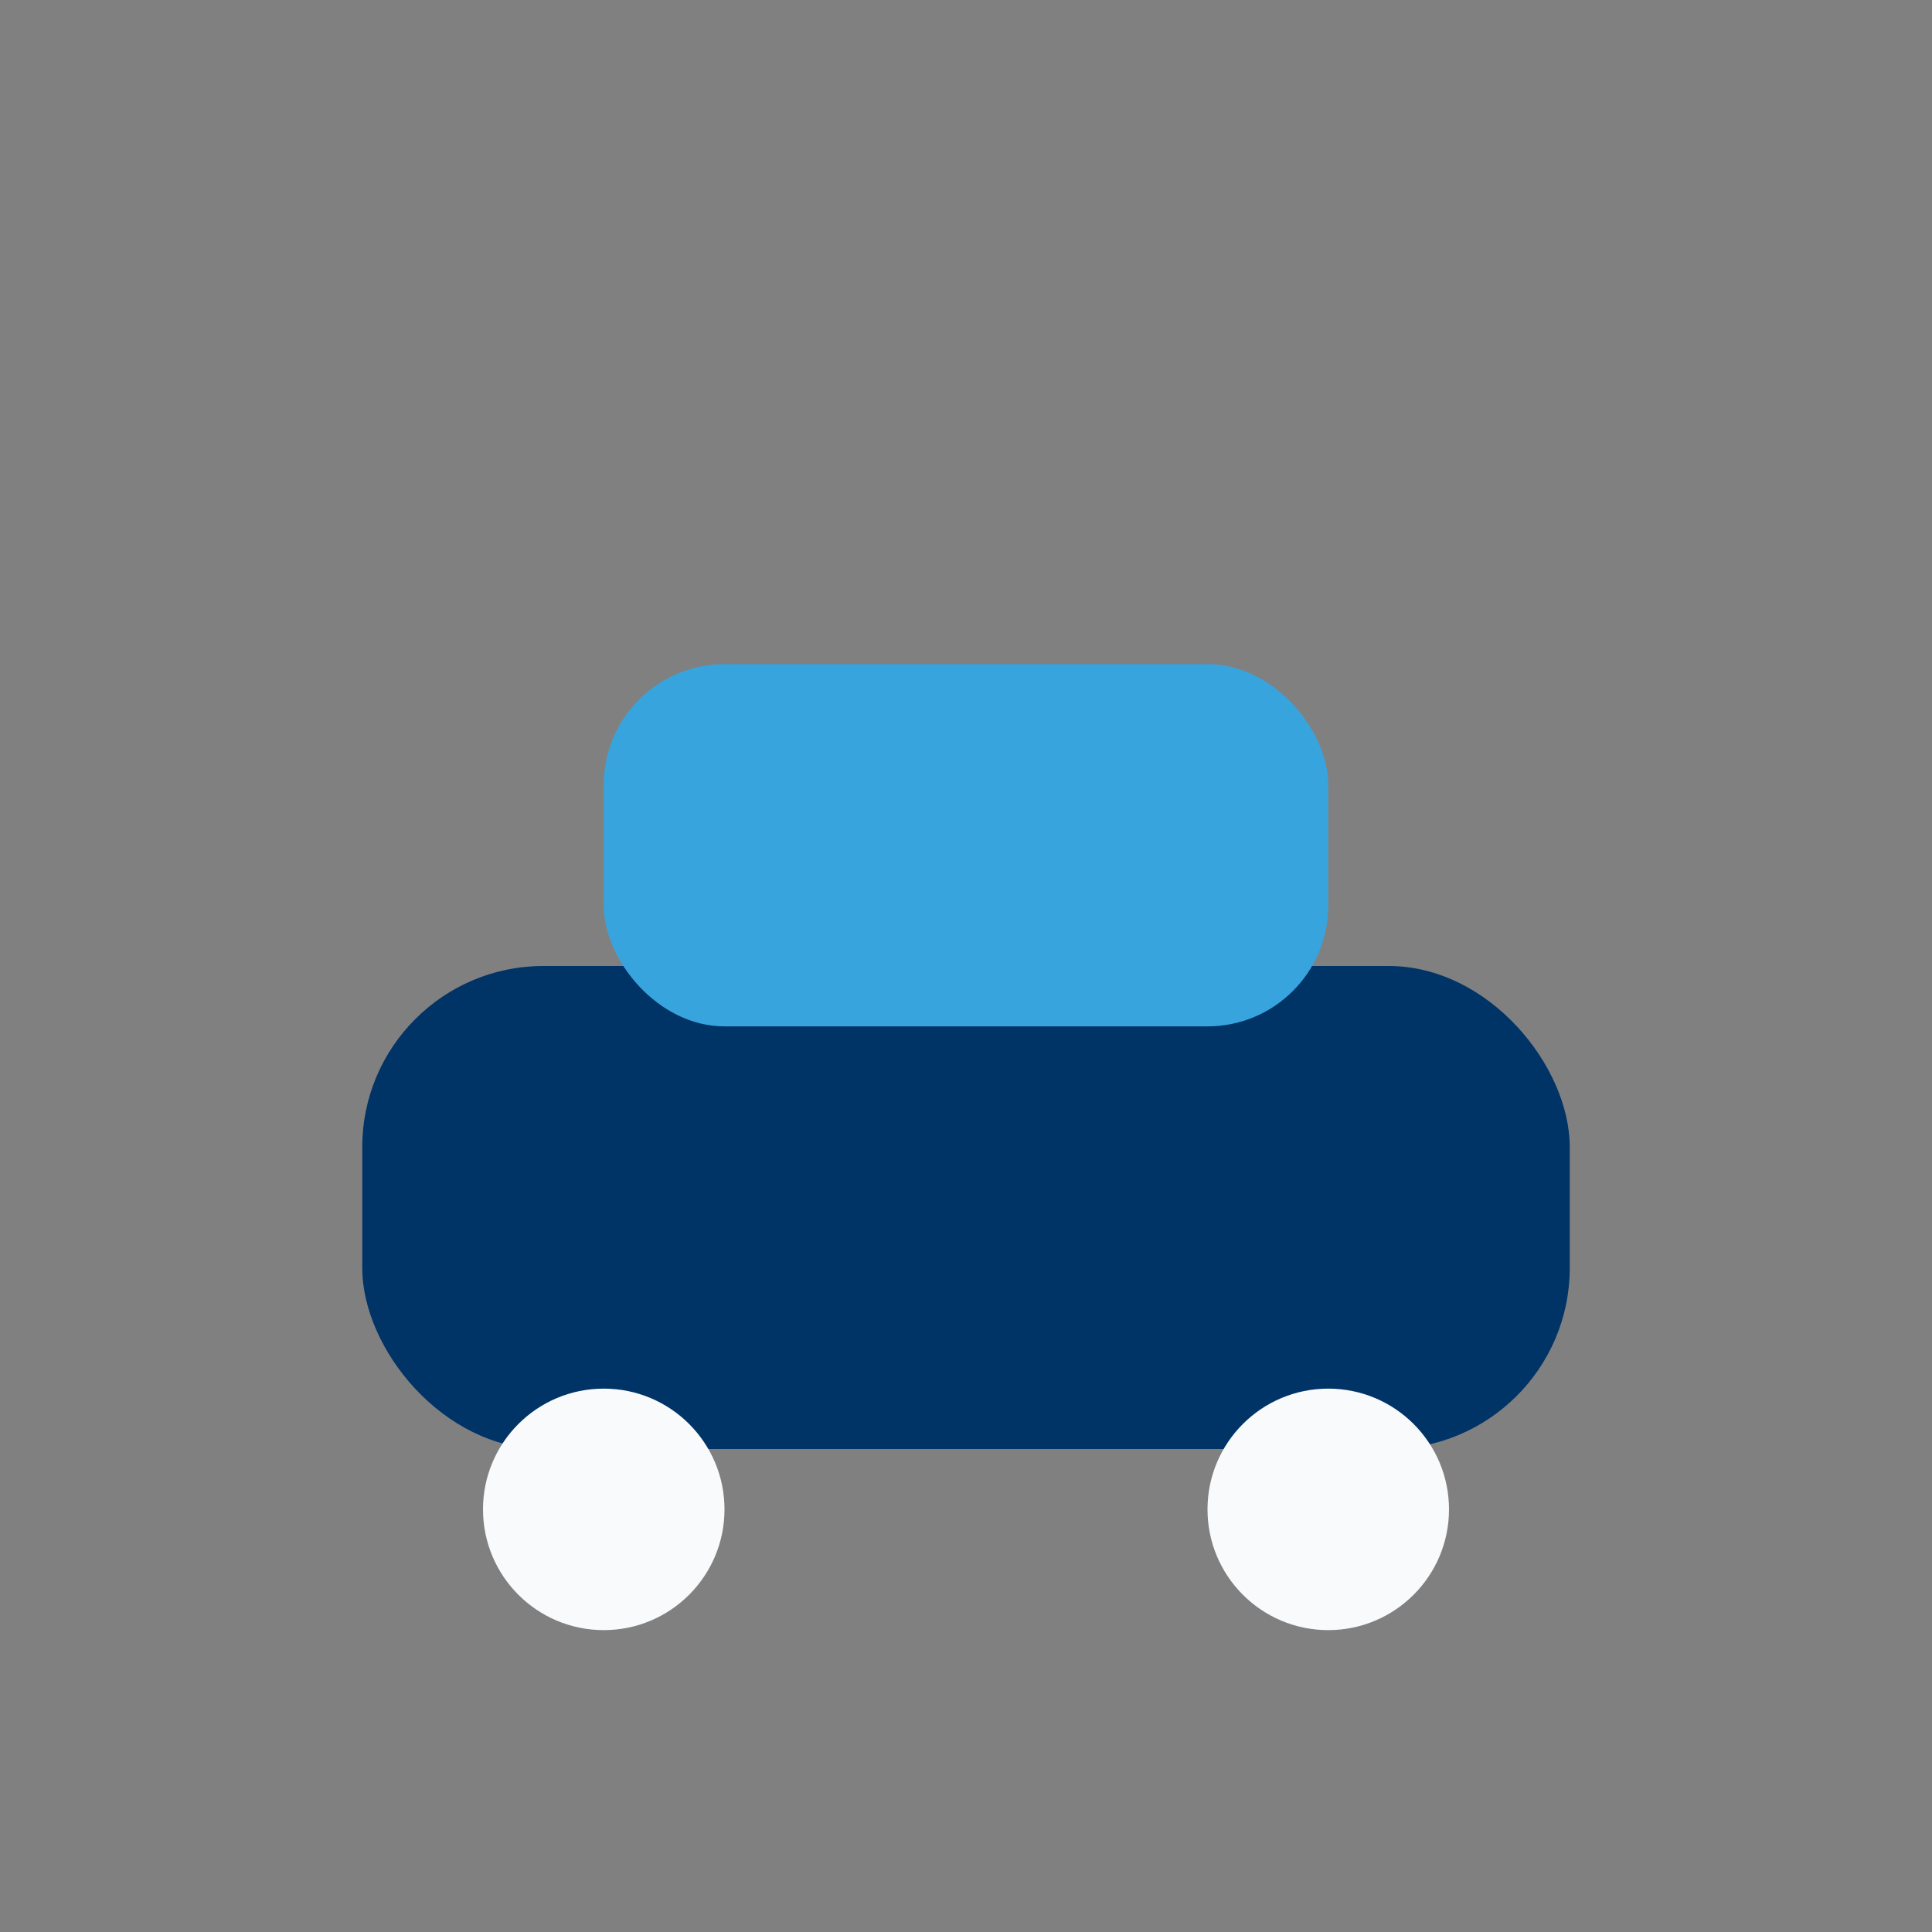
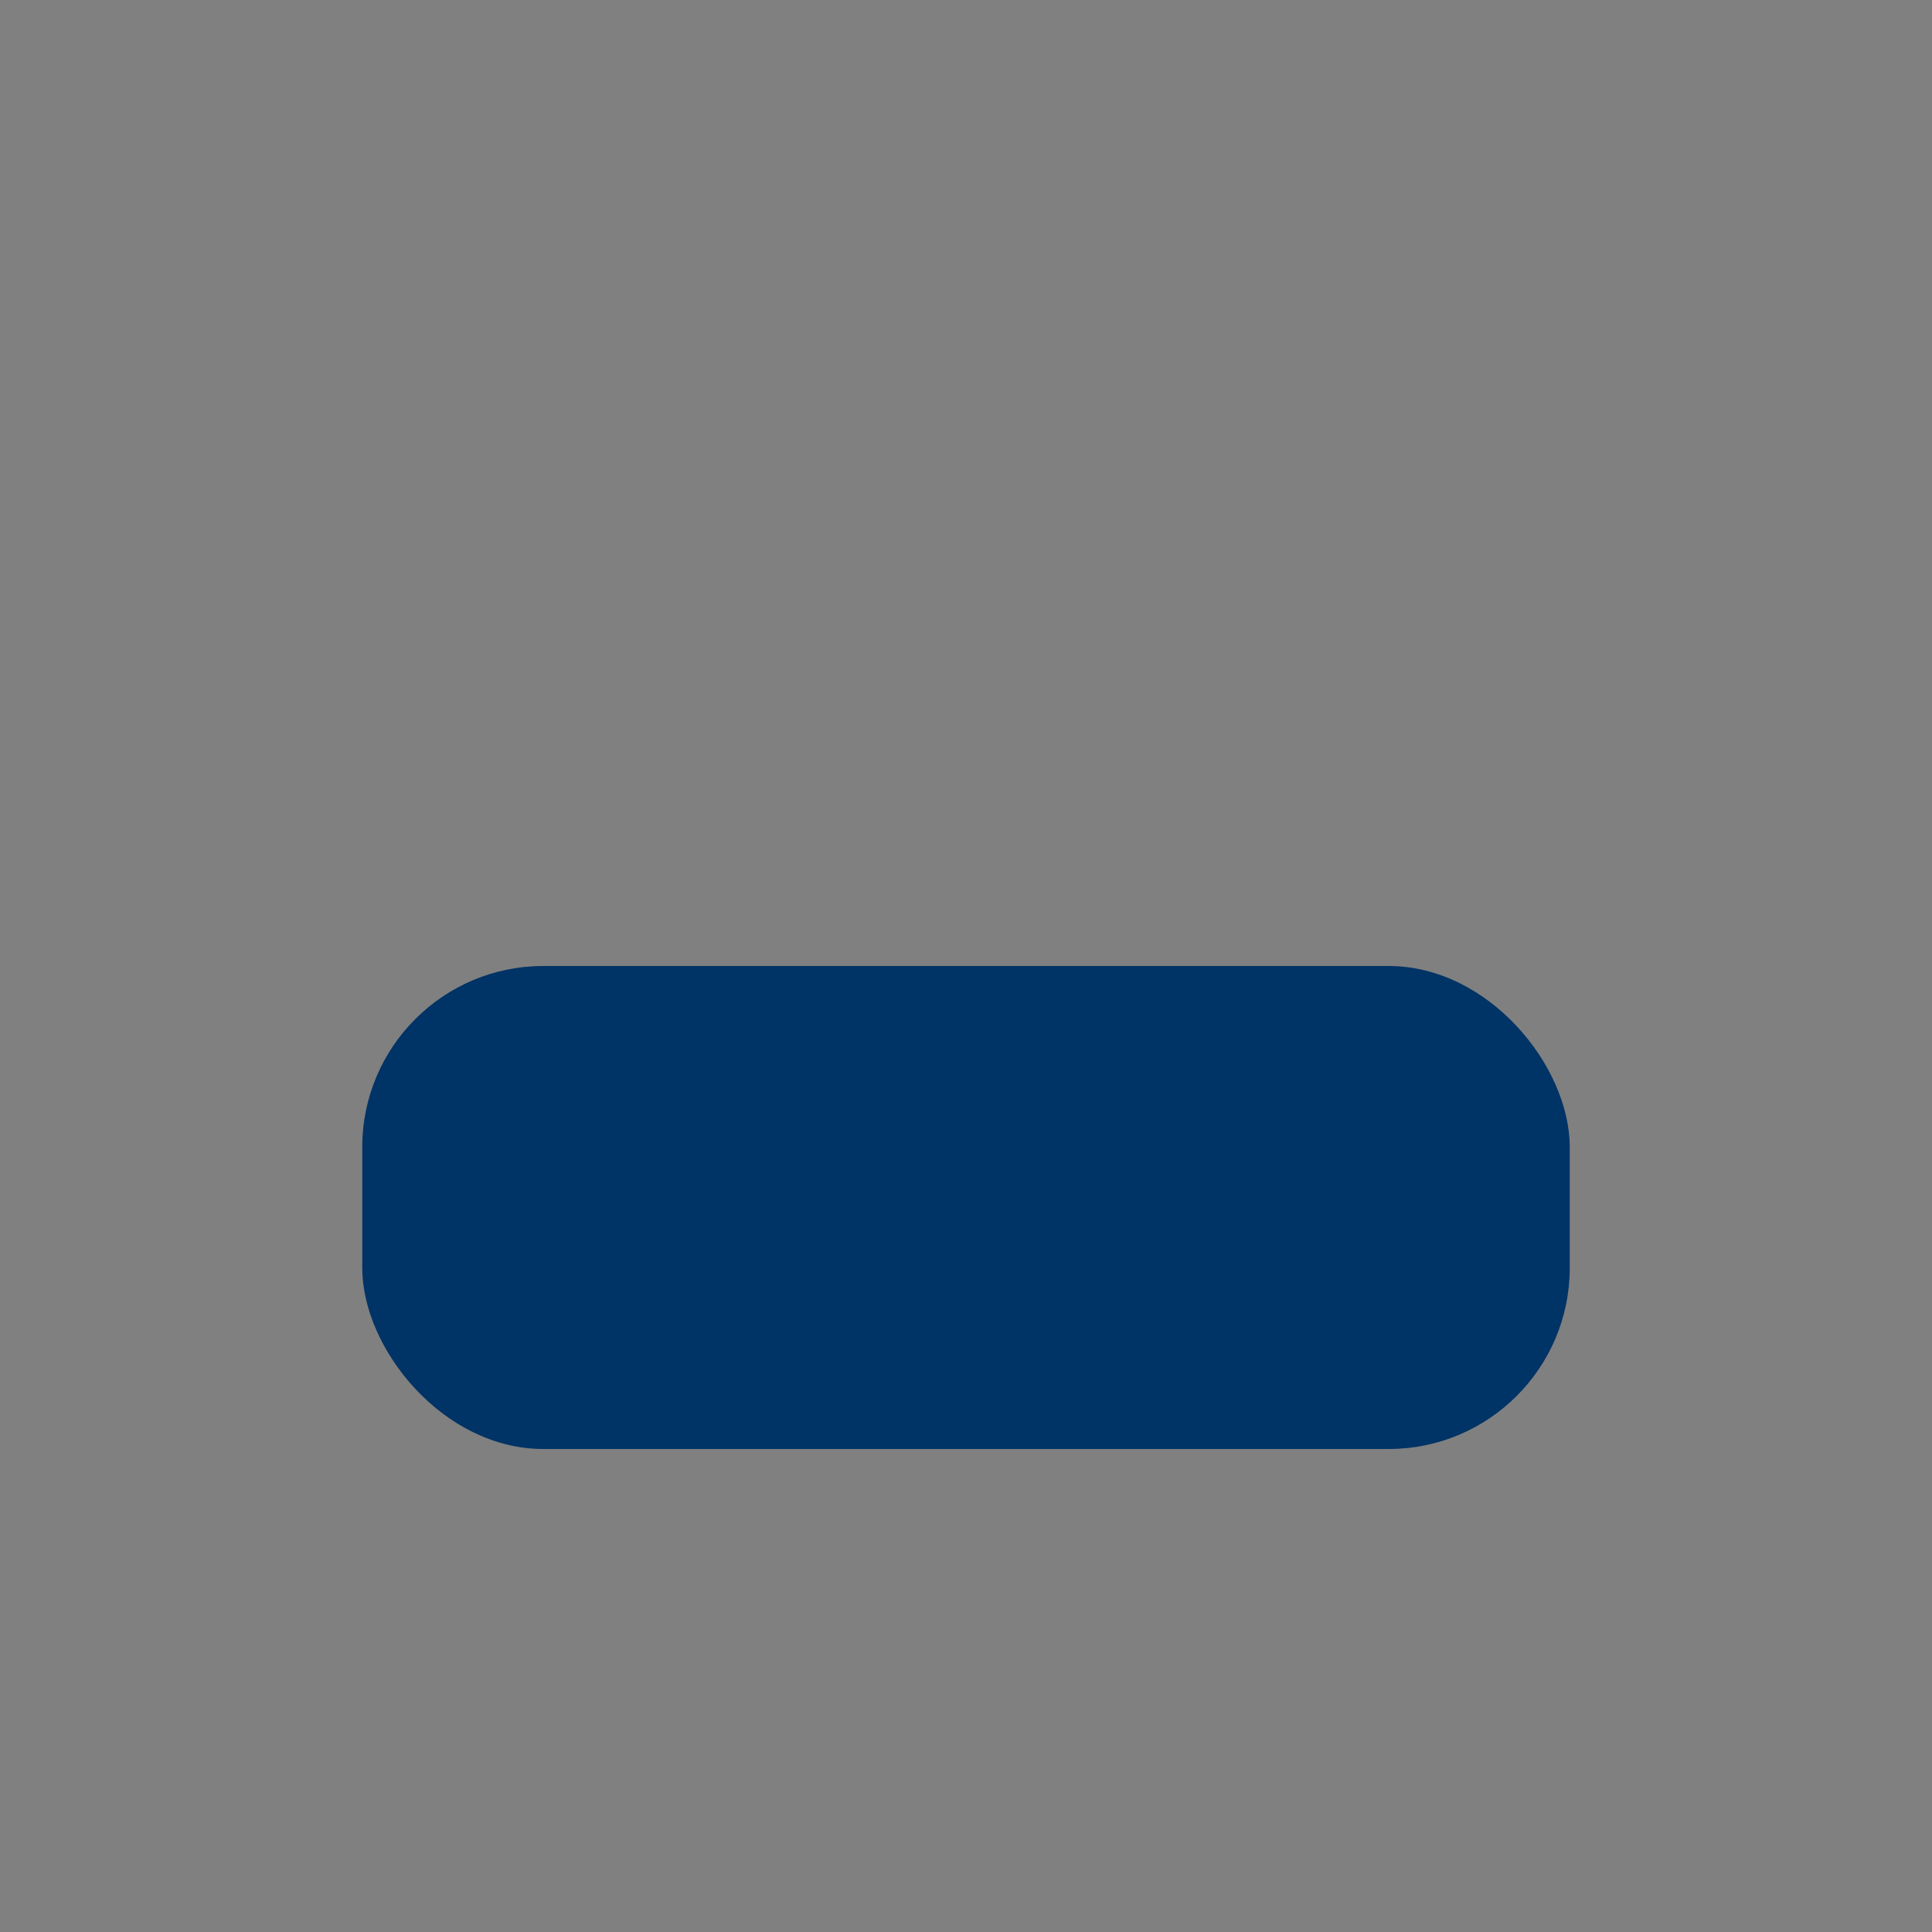
<svg xmlns="http://www.w3.org/2000/svg" width="32" height="32" viewBox="0 0 32 32">
  <rect x="0" y="0" width="32" height="32" fill="#808080" stroke="none" />
  <rect x="6" y="16" width="20" height="8" rx="3" fill="#003366" />
-   <rect x="10" y="11" width="12" height="6" rx="2" fill="#38A4DD" />
-   <circle cx="10" cy="25" r="2" fill="#F9FAFB" />
-   <circle cx="22" cy="25" r="2" fill="#F9FAFB" />
</svg>